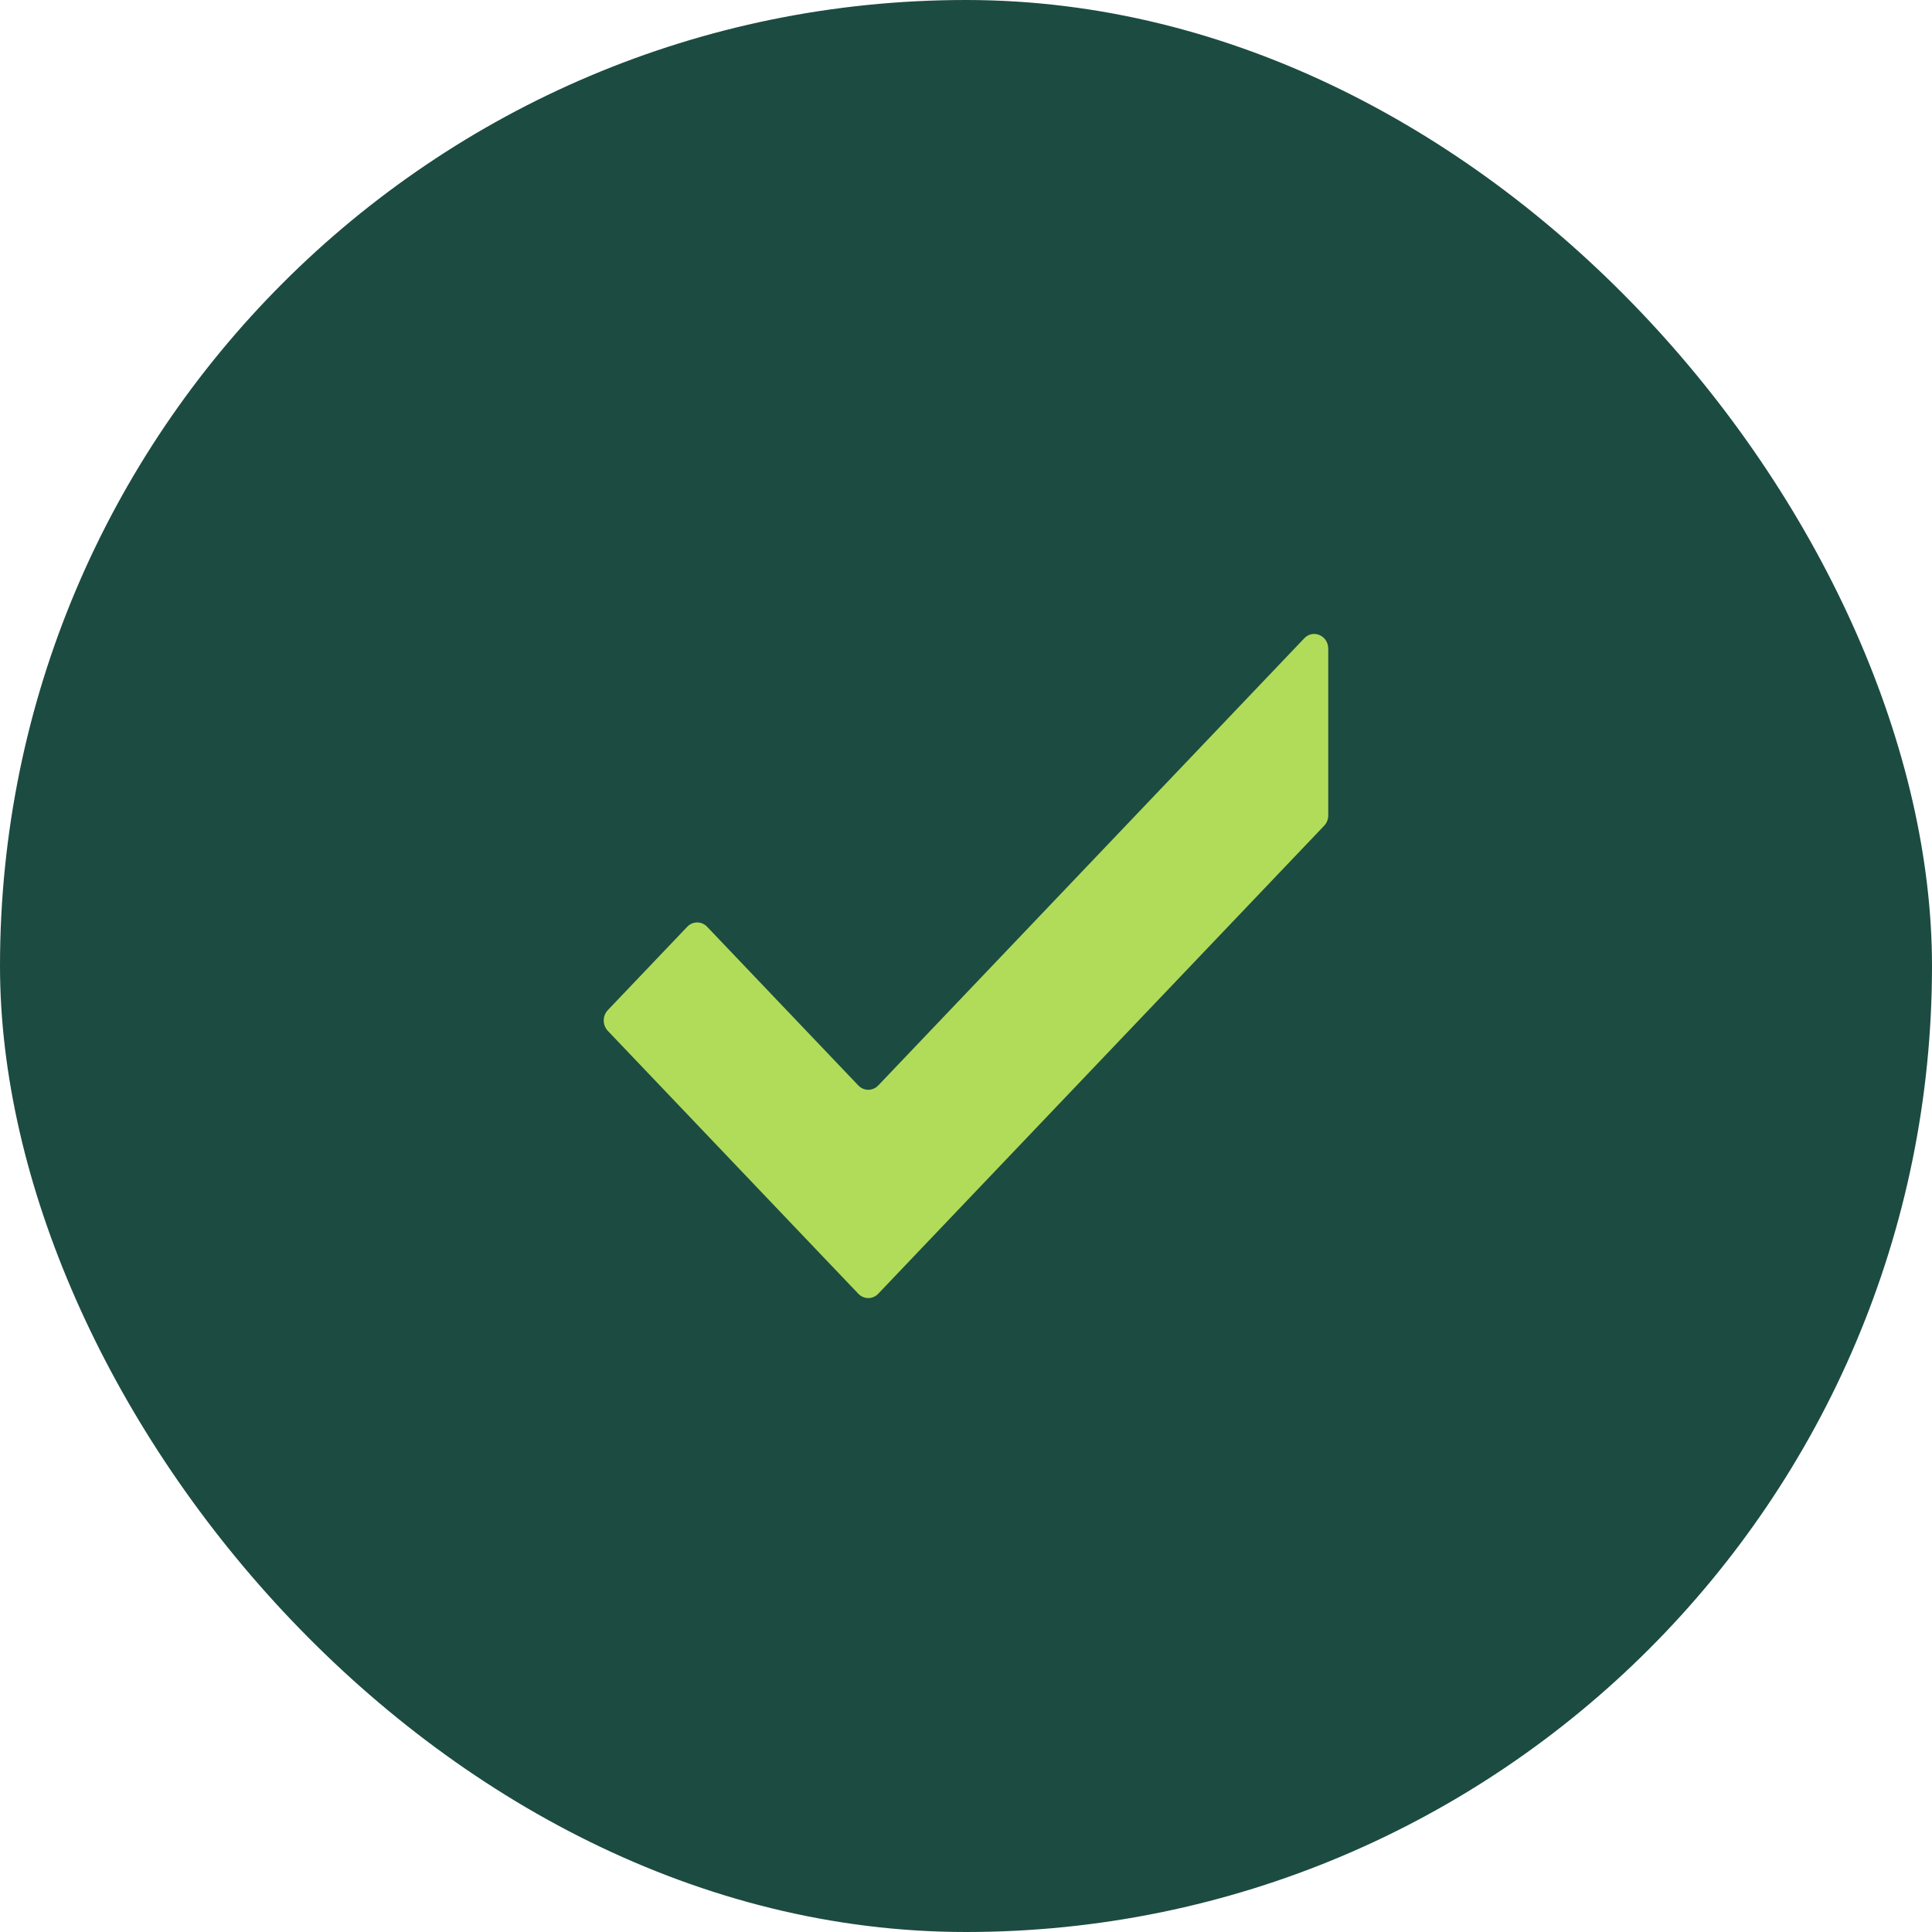
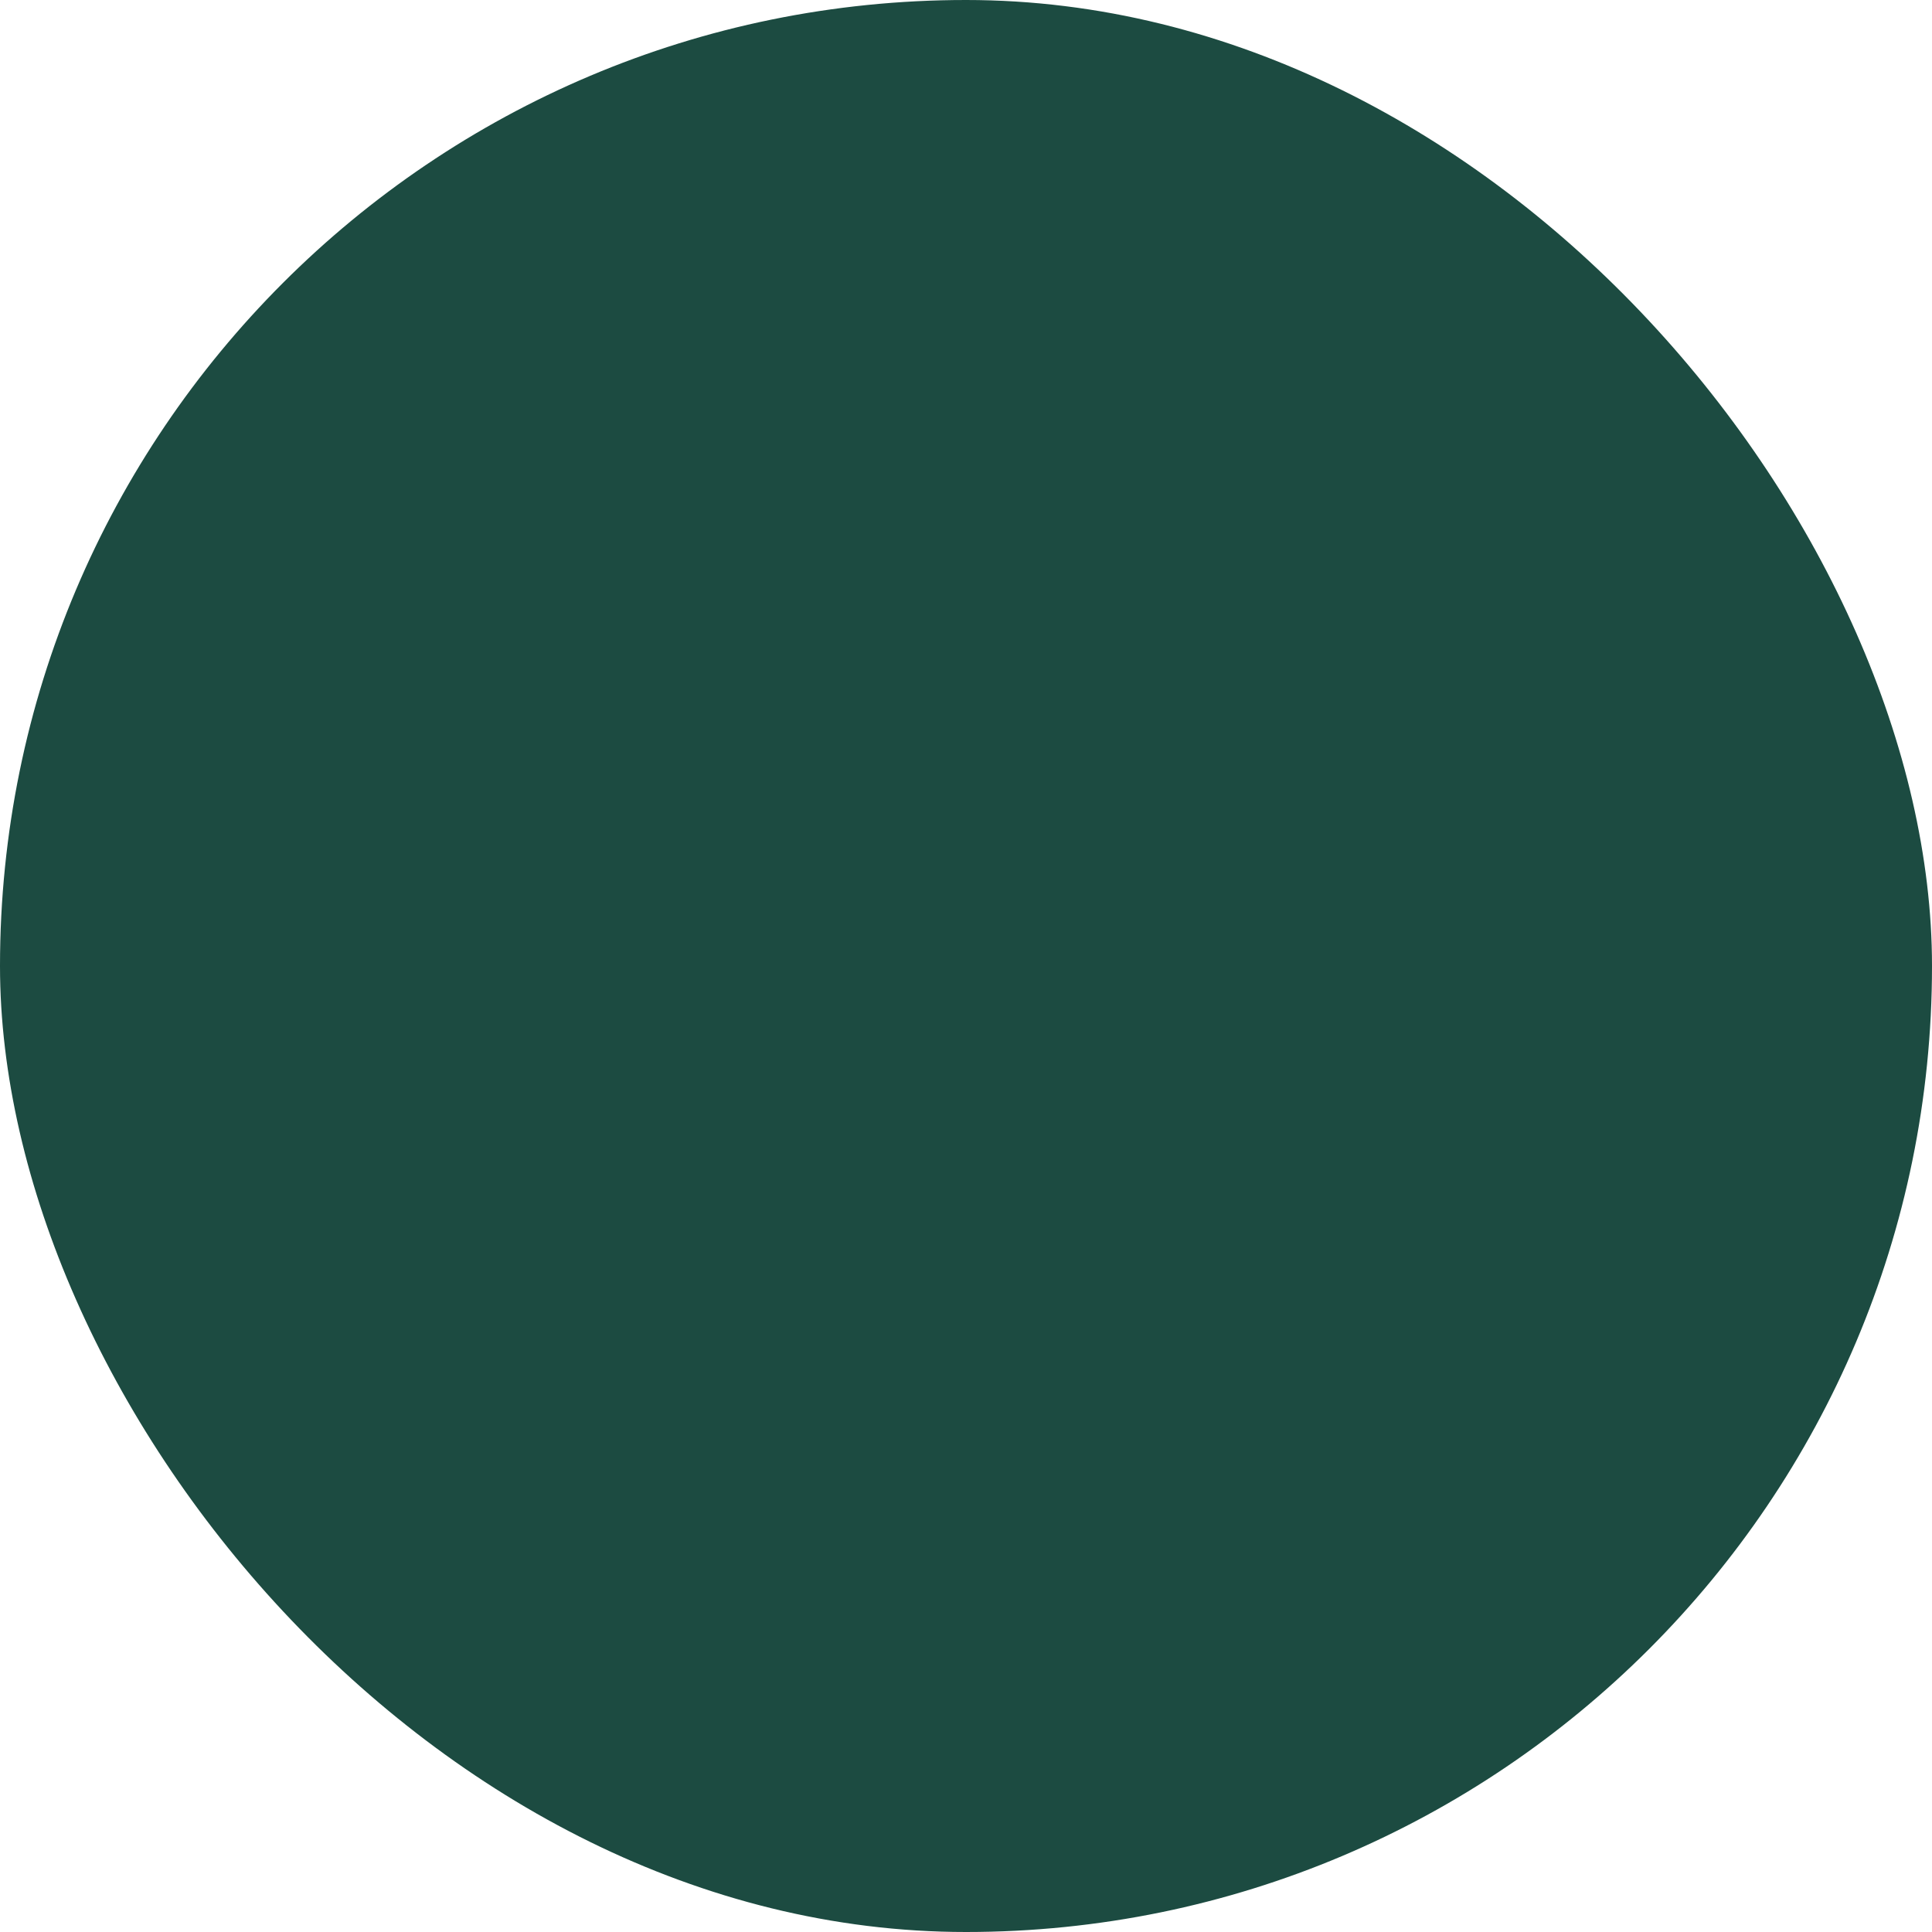
<svg xmlns="http://www.w3.org/2000/svg" width="32" height="32" viewBox="0 0 32 32" fill="none">
  <rect width="32" height="32" rx="16" fill="#1C4B41" />
-   <path fill-rule="evenodd" clip-rule="evenodd" d="M14.217 17.979C14.308 18.074 14.455 18.074 14.546 17.979L21.603 10.572C21.75 10.418 22 10.527 22 10.745V13.505C22 13.569 21.976 13.631 21.932 13.677L15.203 20.739L14.546 21.429C14.455 21.524 14.308 21.524 14.217 21.429L13.559 20.739L10.068 17.075C9.977 16.98 9.977 16.825 10.068 16.73L11.383 15.35C11.474 15.255 11.621 15.255 11.712 15.35L14.217 17.979Z" fill="#B0DC5A" />
</svg>